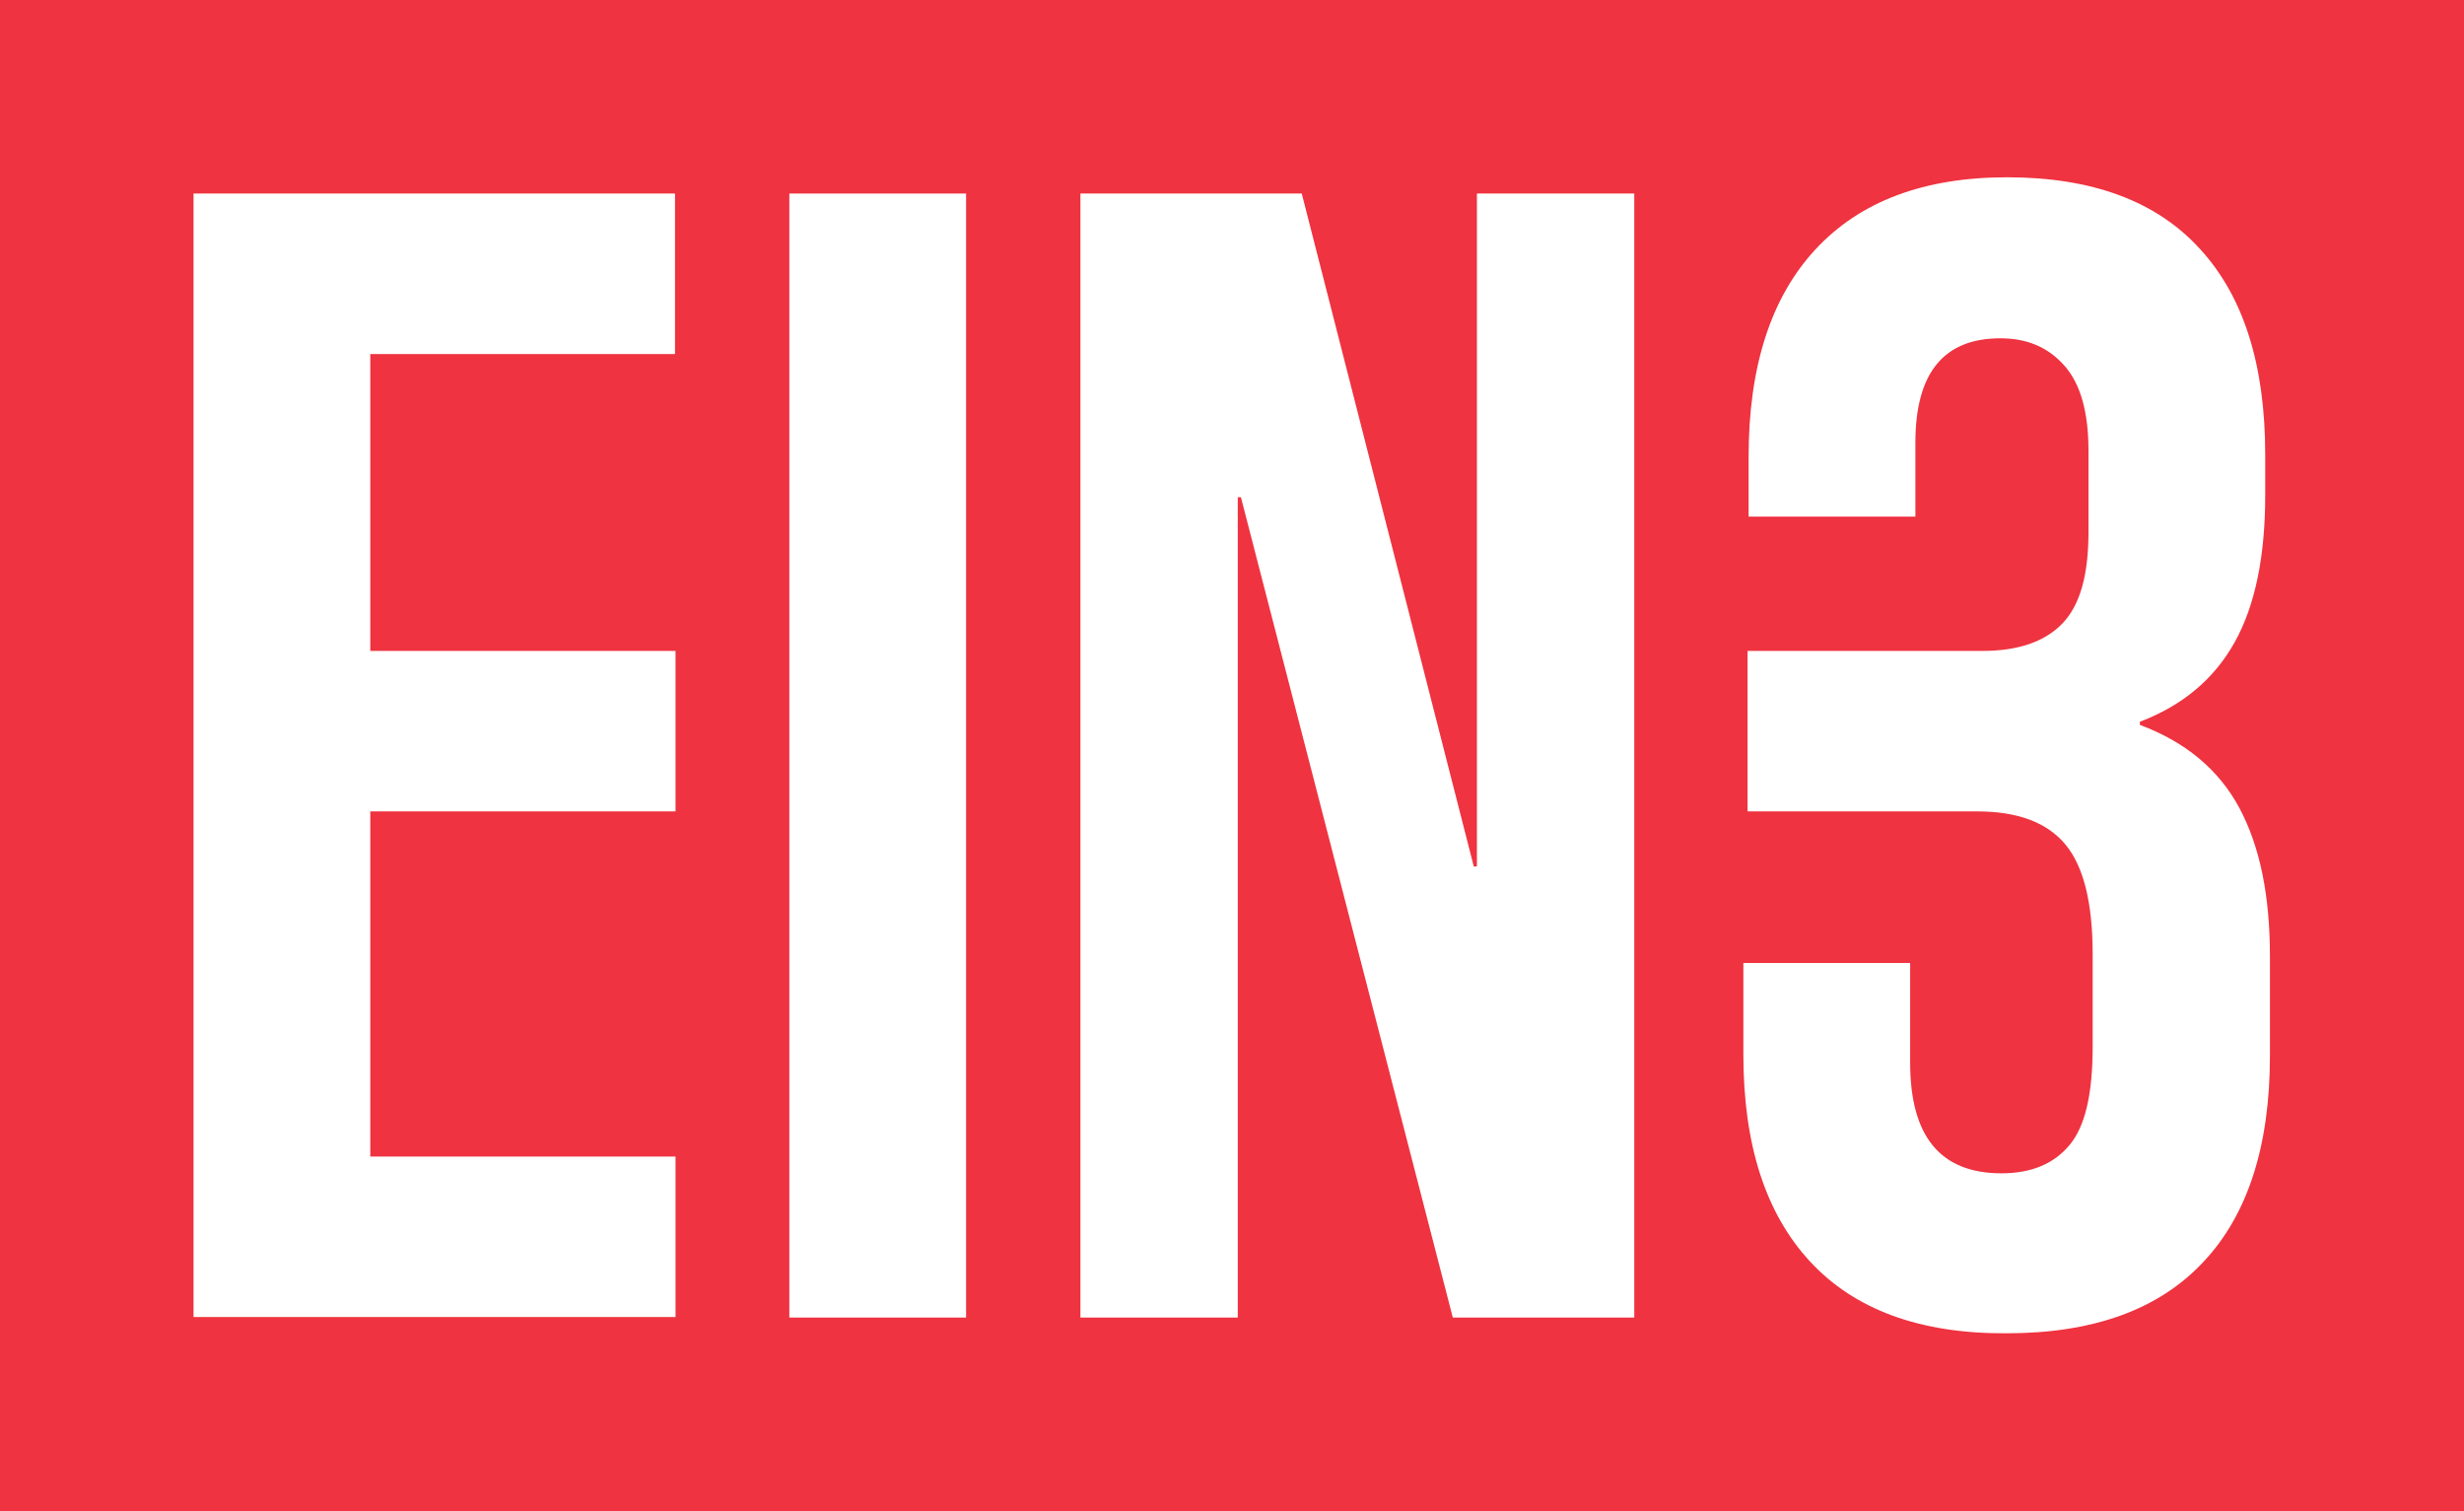
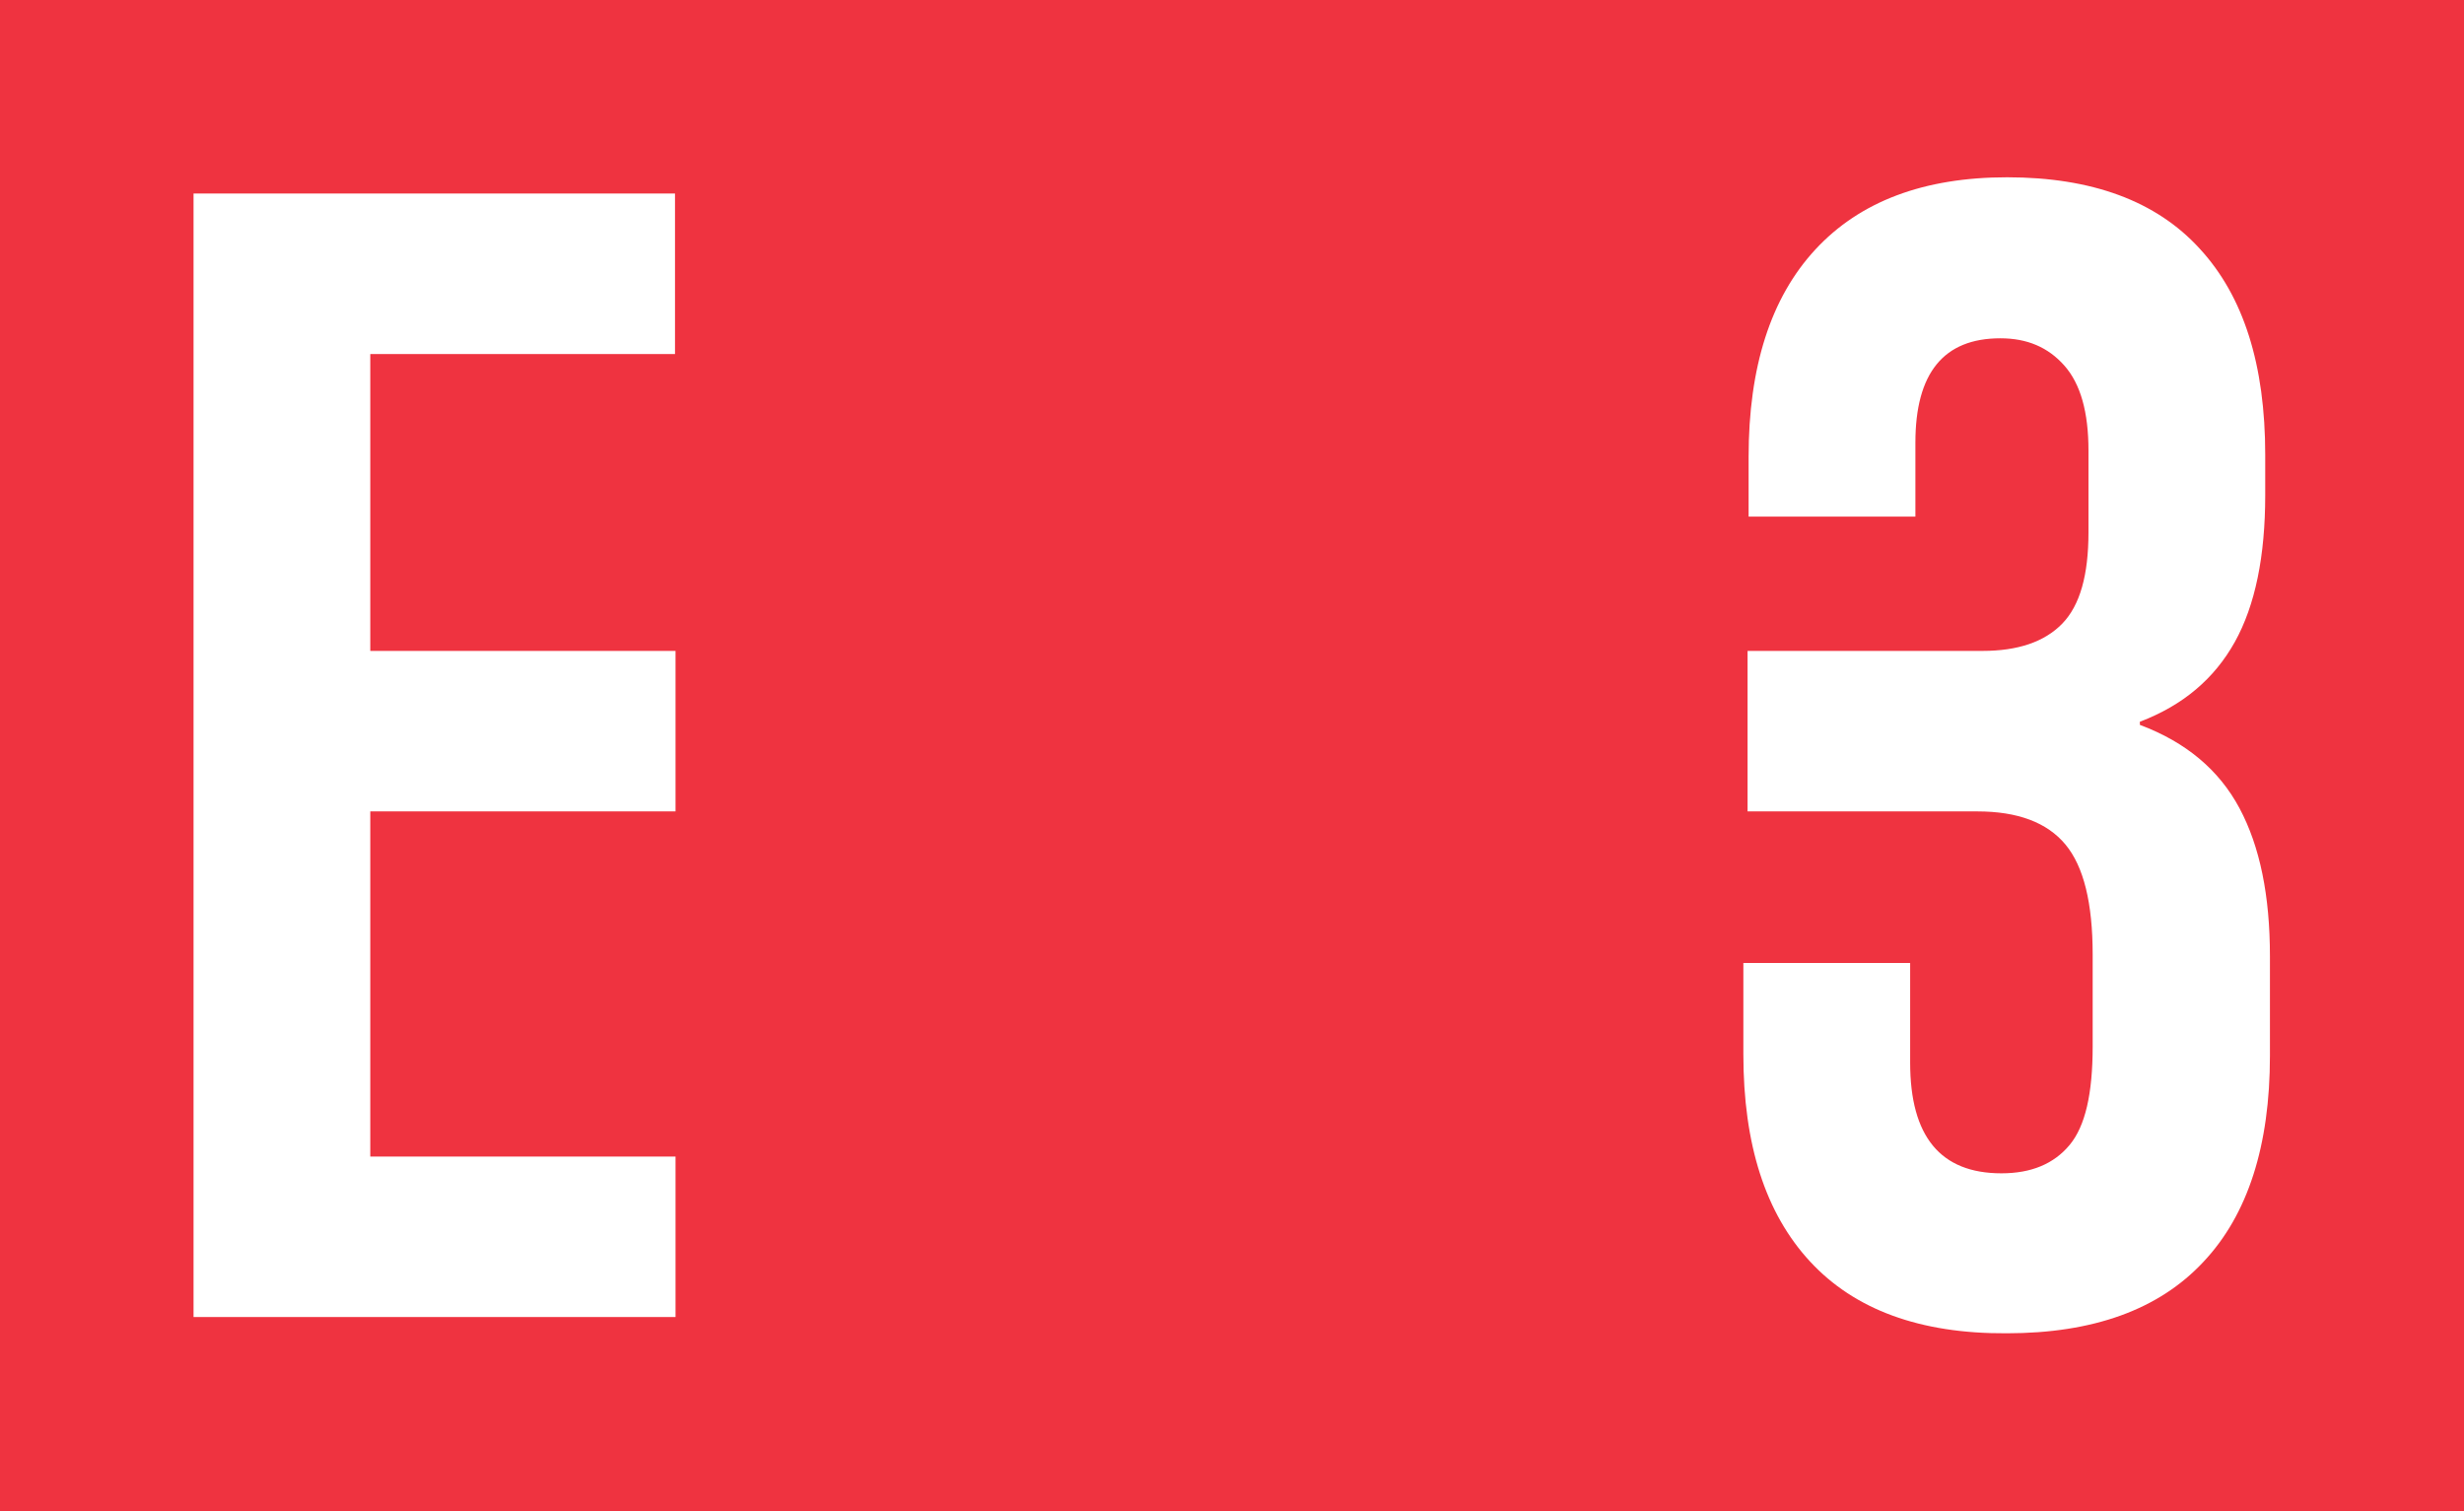
<svg xmlns="http://www.w3.org/2000/svg" version="1.1" id="Layer_1" x="0px" y="0px" viewBox="0 0 939.6 576.2" style="enable-background:new 0 0 939.6 576.2;" xml:space="preserve">
  <style type="text/css">
	.st0{fill:#EF3340;}
	.st1{fill:#FFFFFF;}
</style>
  <g>
    <rect class="st0" width="939.6" height="576.2" />
    <g>
      <path class="st1" d="M73.8,73.8h183.6V135H141.2v113.2h116.4v61.2H141.2V441h116.4v61.2H73.8V73.8z" />
-       <path class="st1" d="M301,73.8h67.4v428.6H301V73.8z" />
-       <path class="st1" d="M412,73.8h84.4L562,330.4h1.2V73.8h60v428.6H554l-80.8-312.8H472v312.8h-60V73.8z" />
      <path class="st1" d="M690.2,481c-17-18.4-25.4-44.6-25.4-79v-34.8h63.6v38c0,28.2,11.6,42.2,34.8,42.2c11.4,0,20-3.6,26-10.8    c6-7.2,8.8-19.6,8.8-37.6v-35c0-19.6-3.4-33.6-10.4-42s-18.2-12.6-33.6-12.6h-87.6v-61.2H756c13.4,0,23.6-3.4,30.4-10.4    c6.8-7,10-18.6,10-34.8v-31.2c0-14.6-3-25.4-9.2-32.4c-6.2-7-14.2-10.4-24.4-10.4c-21.6,0-32.4,13.2-32.4,39.8V197h-63.6v-22.8    c0-34.2,8.4-60.6,25.4-79s41.4-27.6,73.2-27.6c32.2,0,56.8,9,73.4,27.2c16.8,18.2,25,44.4,25,78.6v15.4c0,23.2-3.8,42-11.6,56    S832.4,269,816,275.2v1.2c17.6,6.6,30.2,17.2,38,31.8c7.8,14.6,11.6,33.4,11.6,56.4v38c0,34.2-8.4,60.6-25.4,78.6    c-17,18.2-42,27.2-75,27.2C732.2,508.6,707.2,499.4,690.2,481z" />
    </g>
  </g>
</svg>